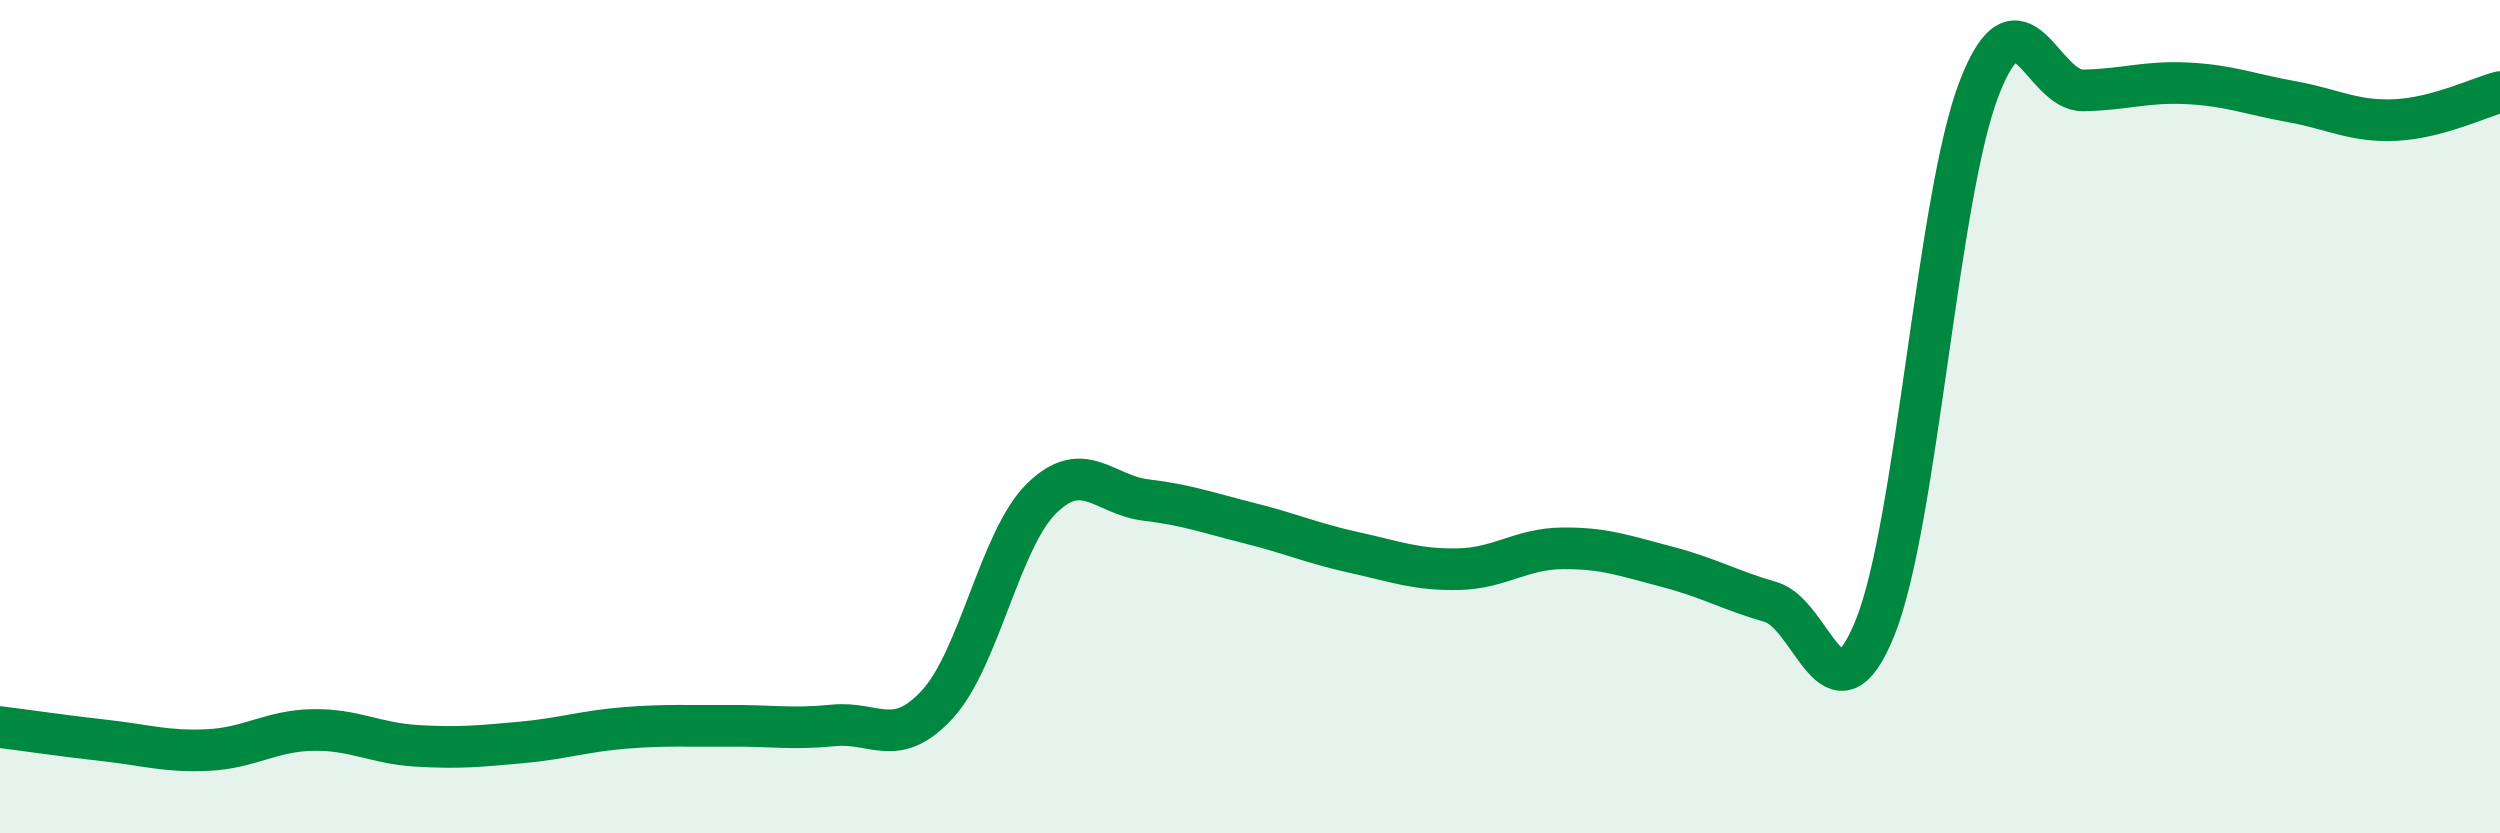
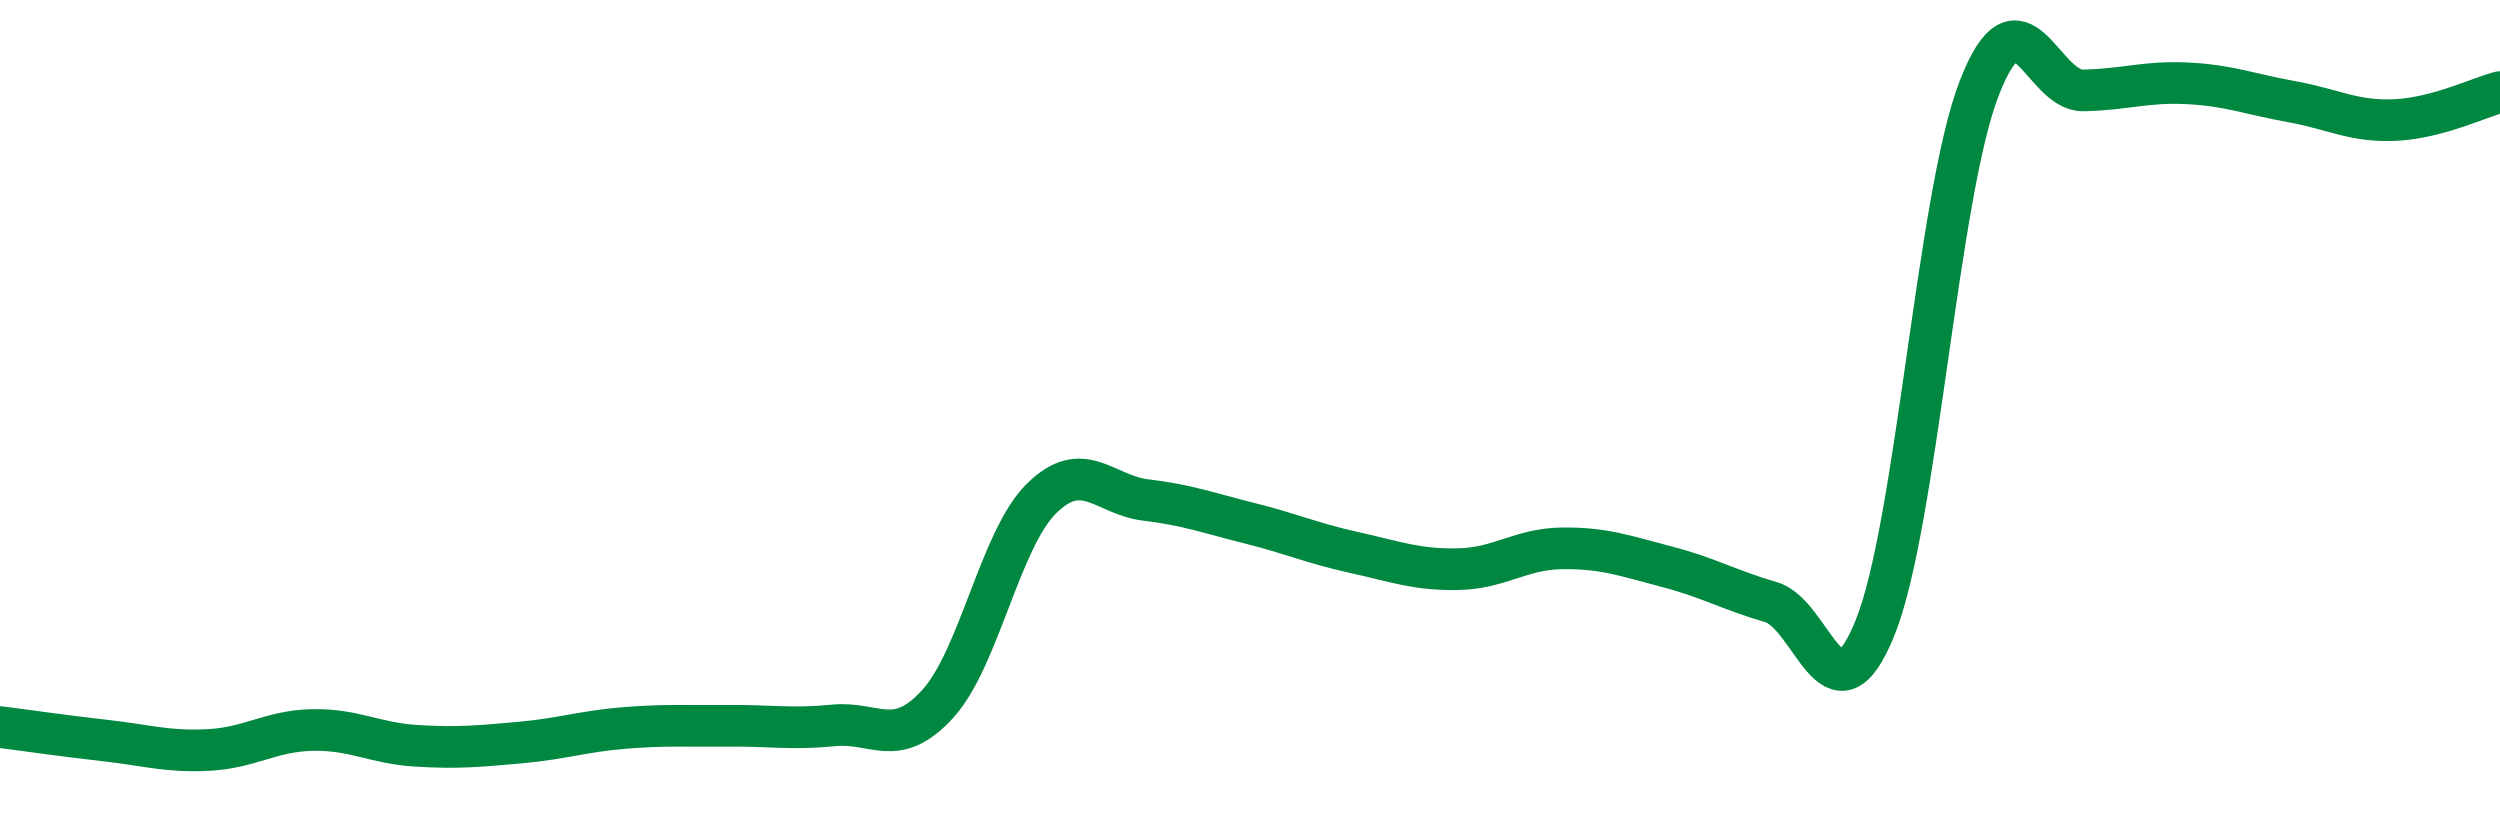
<svg xmlns="http://www.w3.org/2000/svg" width="60" height="20" viewBox="0 0 60 20">
-   <path d="M 0,17.45 C 0.5,17.51 1.5,17.66 2.5,17.77 C 3.5,17.88 4,18.05 5,18 C 6,17.95 6.5,17.54 7.5,17.52 C 8.5,17.5 9,17.84 10,17.9 C 11,17.96 11.5,17.91 12.5,17.82 C 13.5,17.73 14,17.55 15,17.47 C 16,17.39 16.5,17.43 17.5,17.42 C 18.5,17.41 19,17.51 20,17.41 C 21,17.31 21.5,17.99 22.5,16.9 C 23.5,15.81 24,12.94 25,11.96 C 26,10.98 26.5,11.88 27.5,12 C 28.5,12.12 29,12.31 30,12.56 C 31,12.81 31.5,13.04 32.5,13.26 C 33.5,13.48 34,13.68 35,13.66 C 36,13.64 36.5,13.17 37.5,13.16 C 38.5,13.15 39,13.34 40,13.6 C 41,13.86 41.5,14.16 42.5,14.45 C 43.5,14.74 44,17.54 45,15.07 C 46,12.6 46.5,4.7 47.5,2.12 C 48.5,-0.46 49,2.19 50,2.17 C 51,2.15 51.5,1.95 52.5,2 C 53.5,2.05 54,2.26 55,2.44 C 56,2.62 56.5,2.93 57.5,2.88 C 58.5,2.83 59.5,2.34 60,2.21L60 20L0 20Z" fill="#008740" opacity="0.1" stroke-linecap="round" stroke-linejoin="round" />
  <path d="M 0,17.45 C 0.5,17.51 1.5,17.66 2.5,17.77 C 3.5,17.88 4,18.05 5,18 C 6,17.95 6.5,17.54 7.5,17.52 C 8.5,17.5 9,17.84 10,17.9 C 11,17.96 11.5,17.91 12.5,17.82 C 13.5,17.73 14,17.55 15,17.47 C 16,17.39 16.5,17.43 17.5,17.42 C 18.5,17.41 19,17.51 20,17.41 C 21,17.31 21.5,17.99 22.5,16.9 C 23.5,15.81 24,12.94 25,11.96 C 26,10.98 26.5,11.88 27.5,12 C 28.5,12.12 29,12.31 30,12.56 C 31,12.81 31.5,13.04 32.5,13.26 C 33.5,13.48 34,13.68 35,13.66 C 36,13.64 36.5,13.17 37.5,13.16 C 38.5,13.15 39,13.34 40,13.6 C 41,13.86 41.5,14.16 42.5,14.45 C 43.5,14.74 44,17.54 45,15.07 C 46,12.6 46.5,4.7 47.5,2.12 C 48.5,-0.46 49,2.19 50,2.17 C 51,2.15 51.5,1.95 52.5,2 C 53.5,2.05 54,2.26 55,2.44 C 56,2.62 56.5,2.93 57.5,2.88 C 58.5,2.83 59.5,2.34 60,2.21" stroke="#008740" stroke-width="1" fill="none" stroke-linecap="round" stroke-linejoin="round" />
</svg>